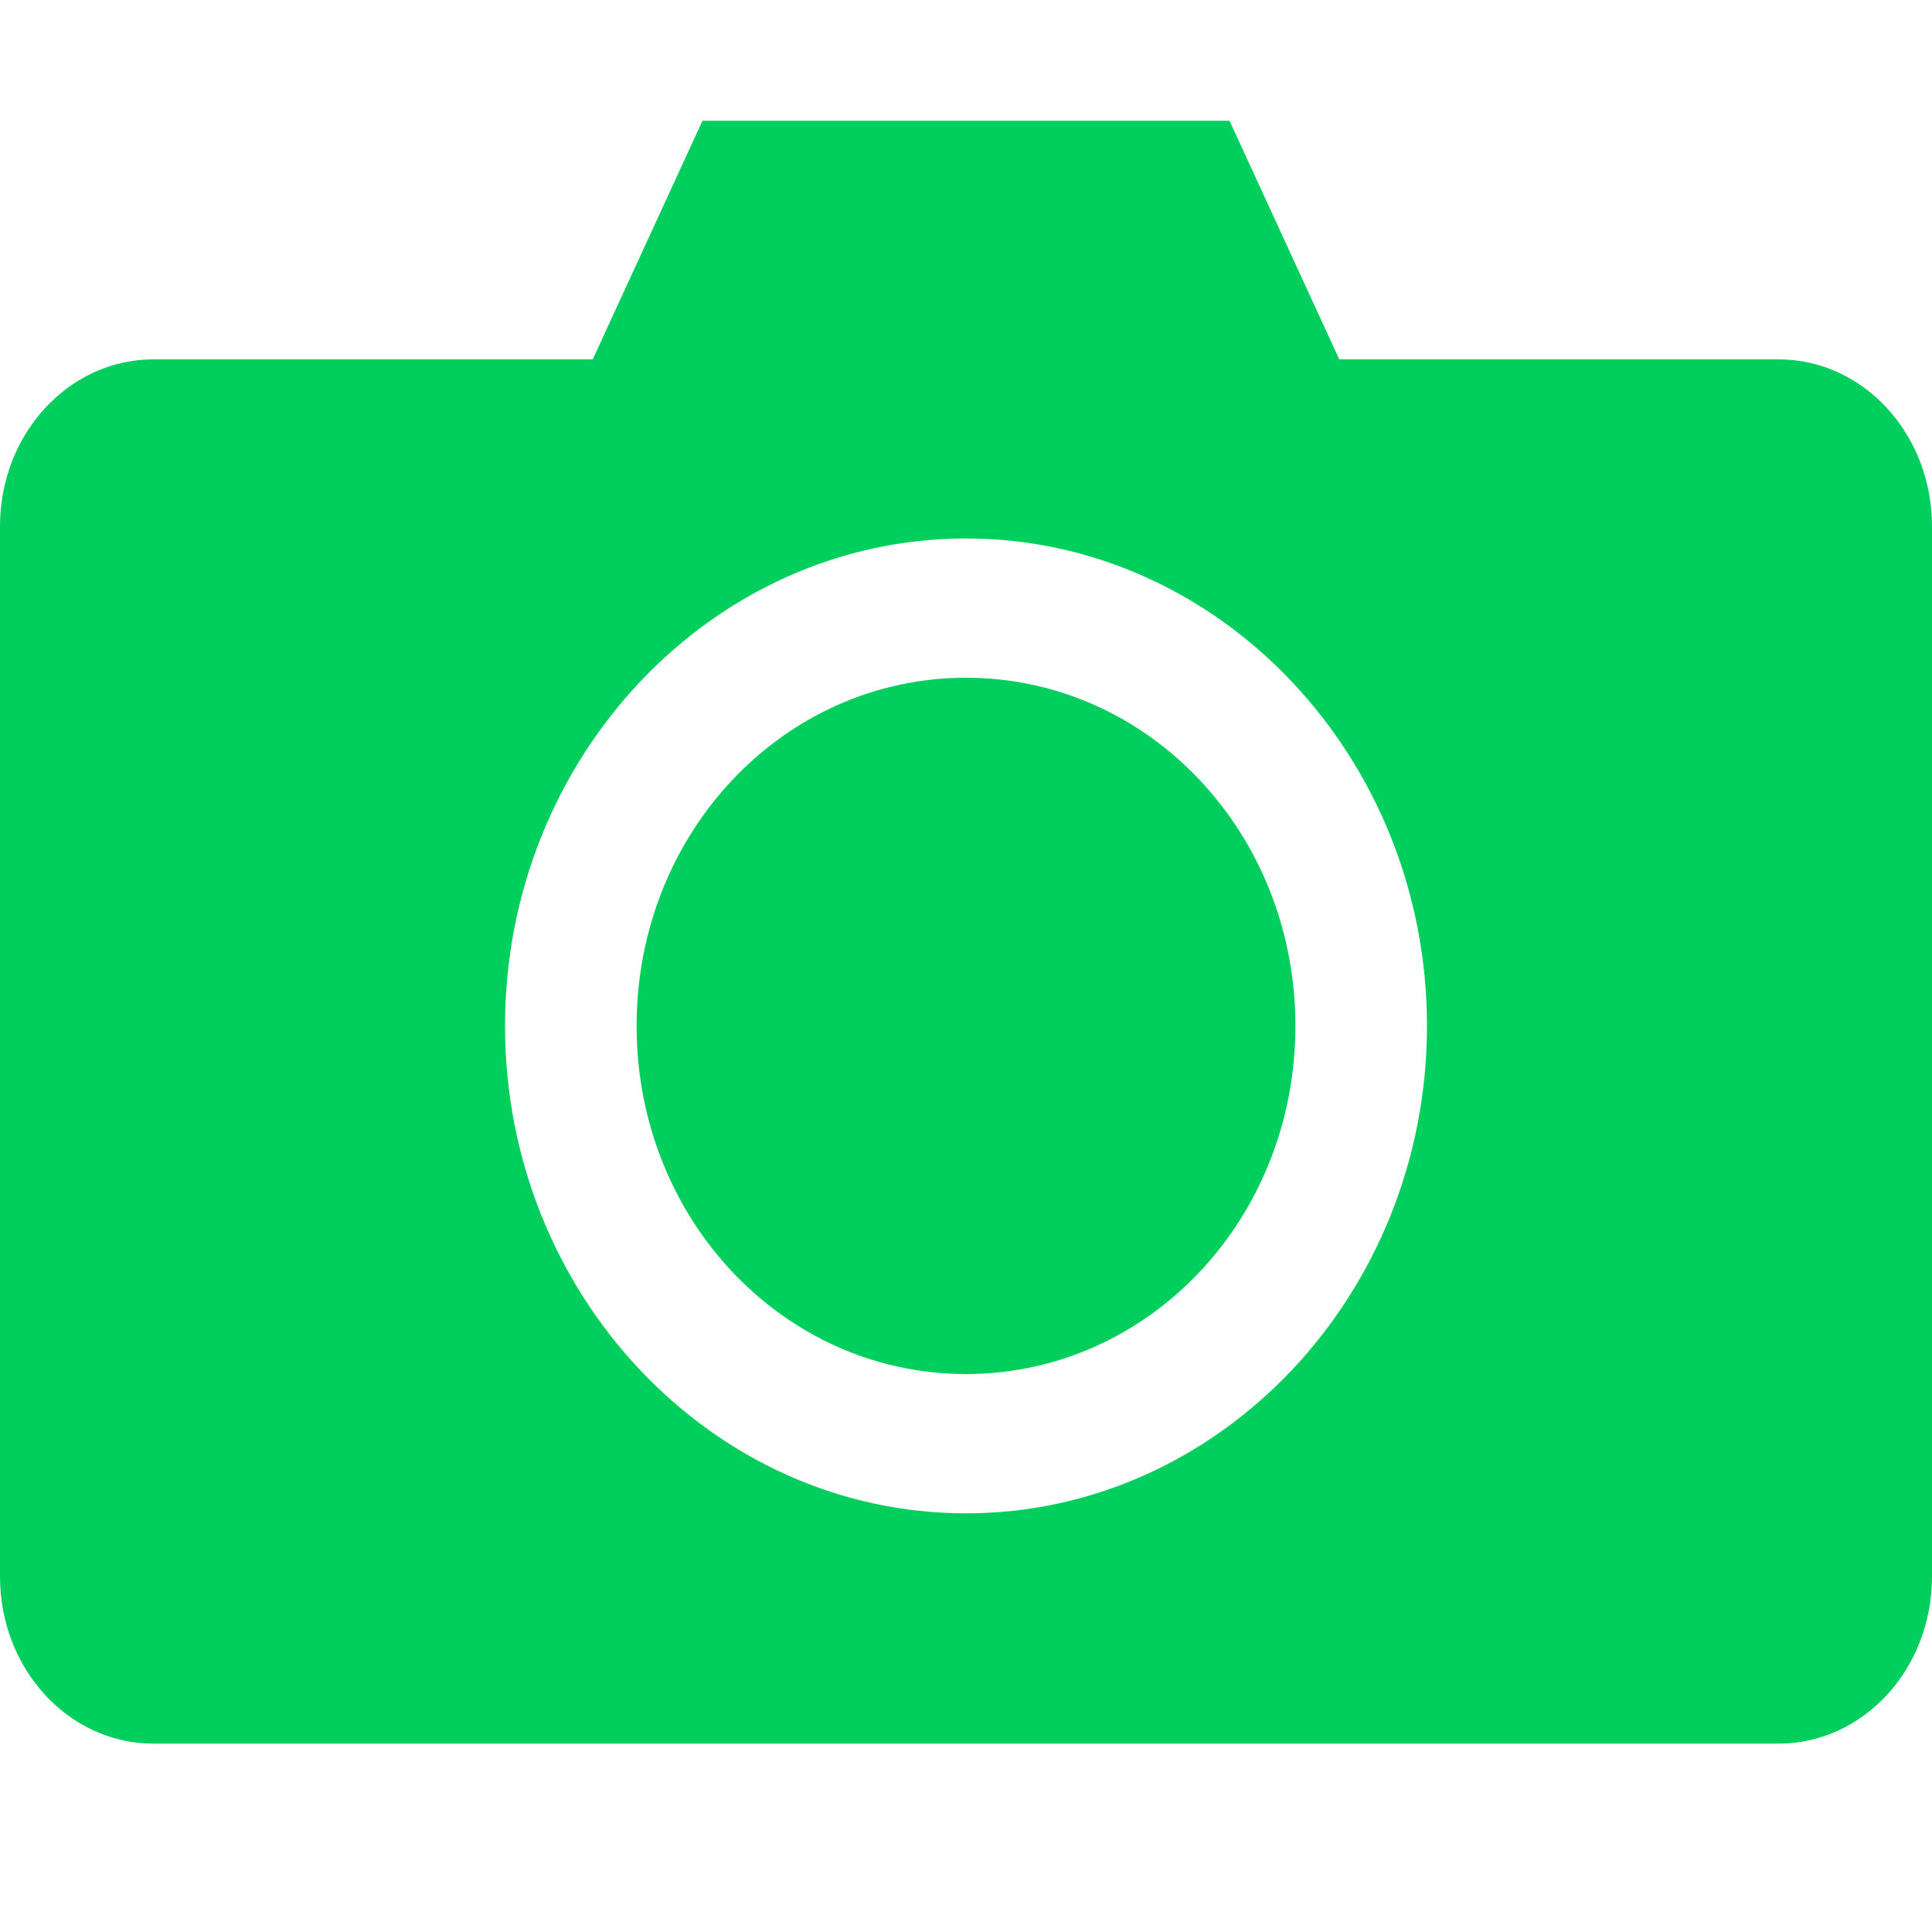
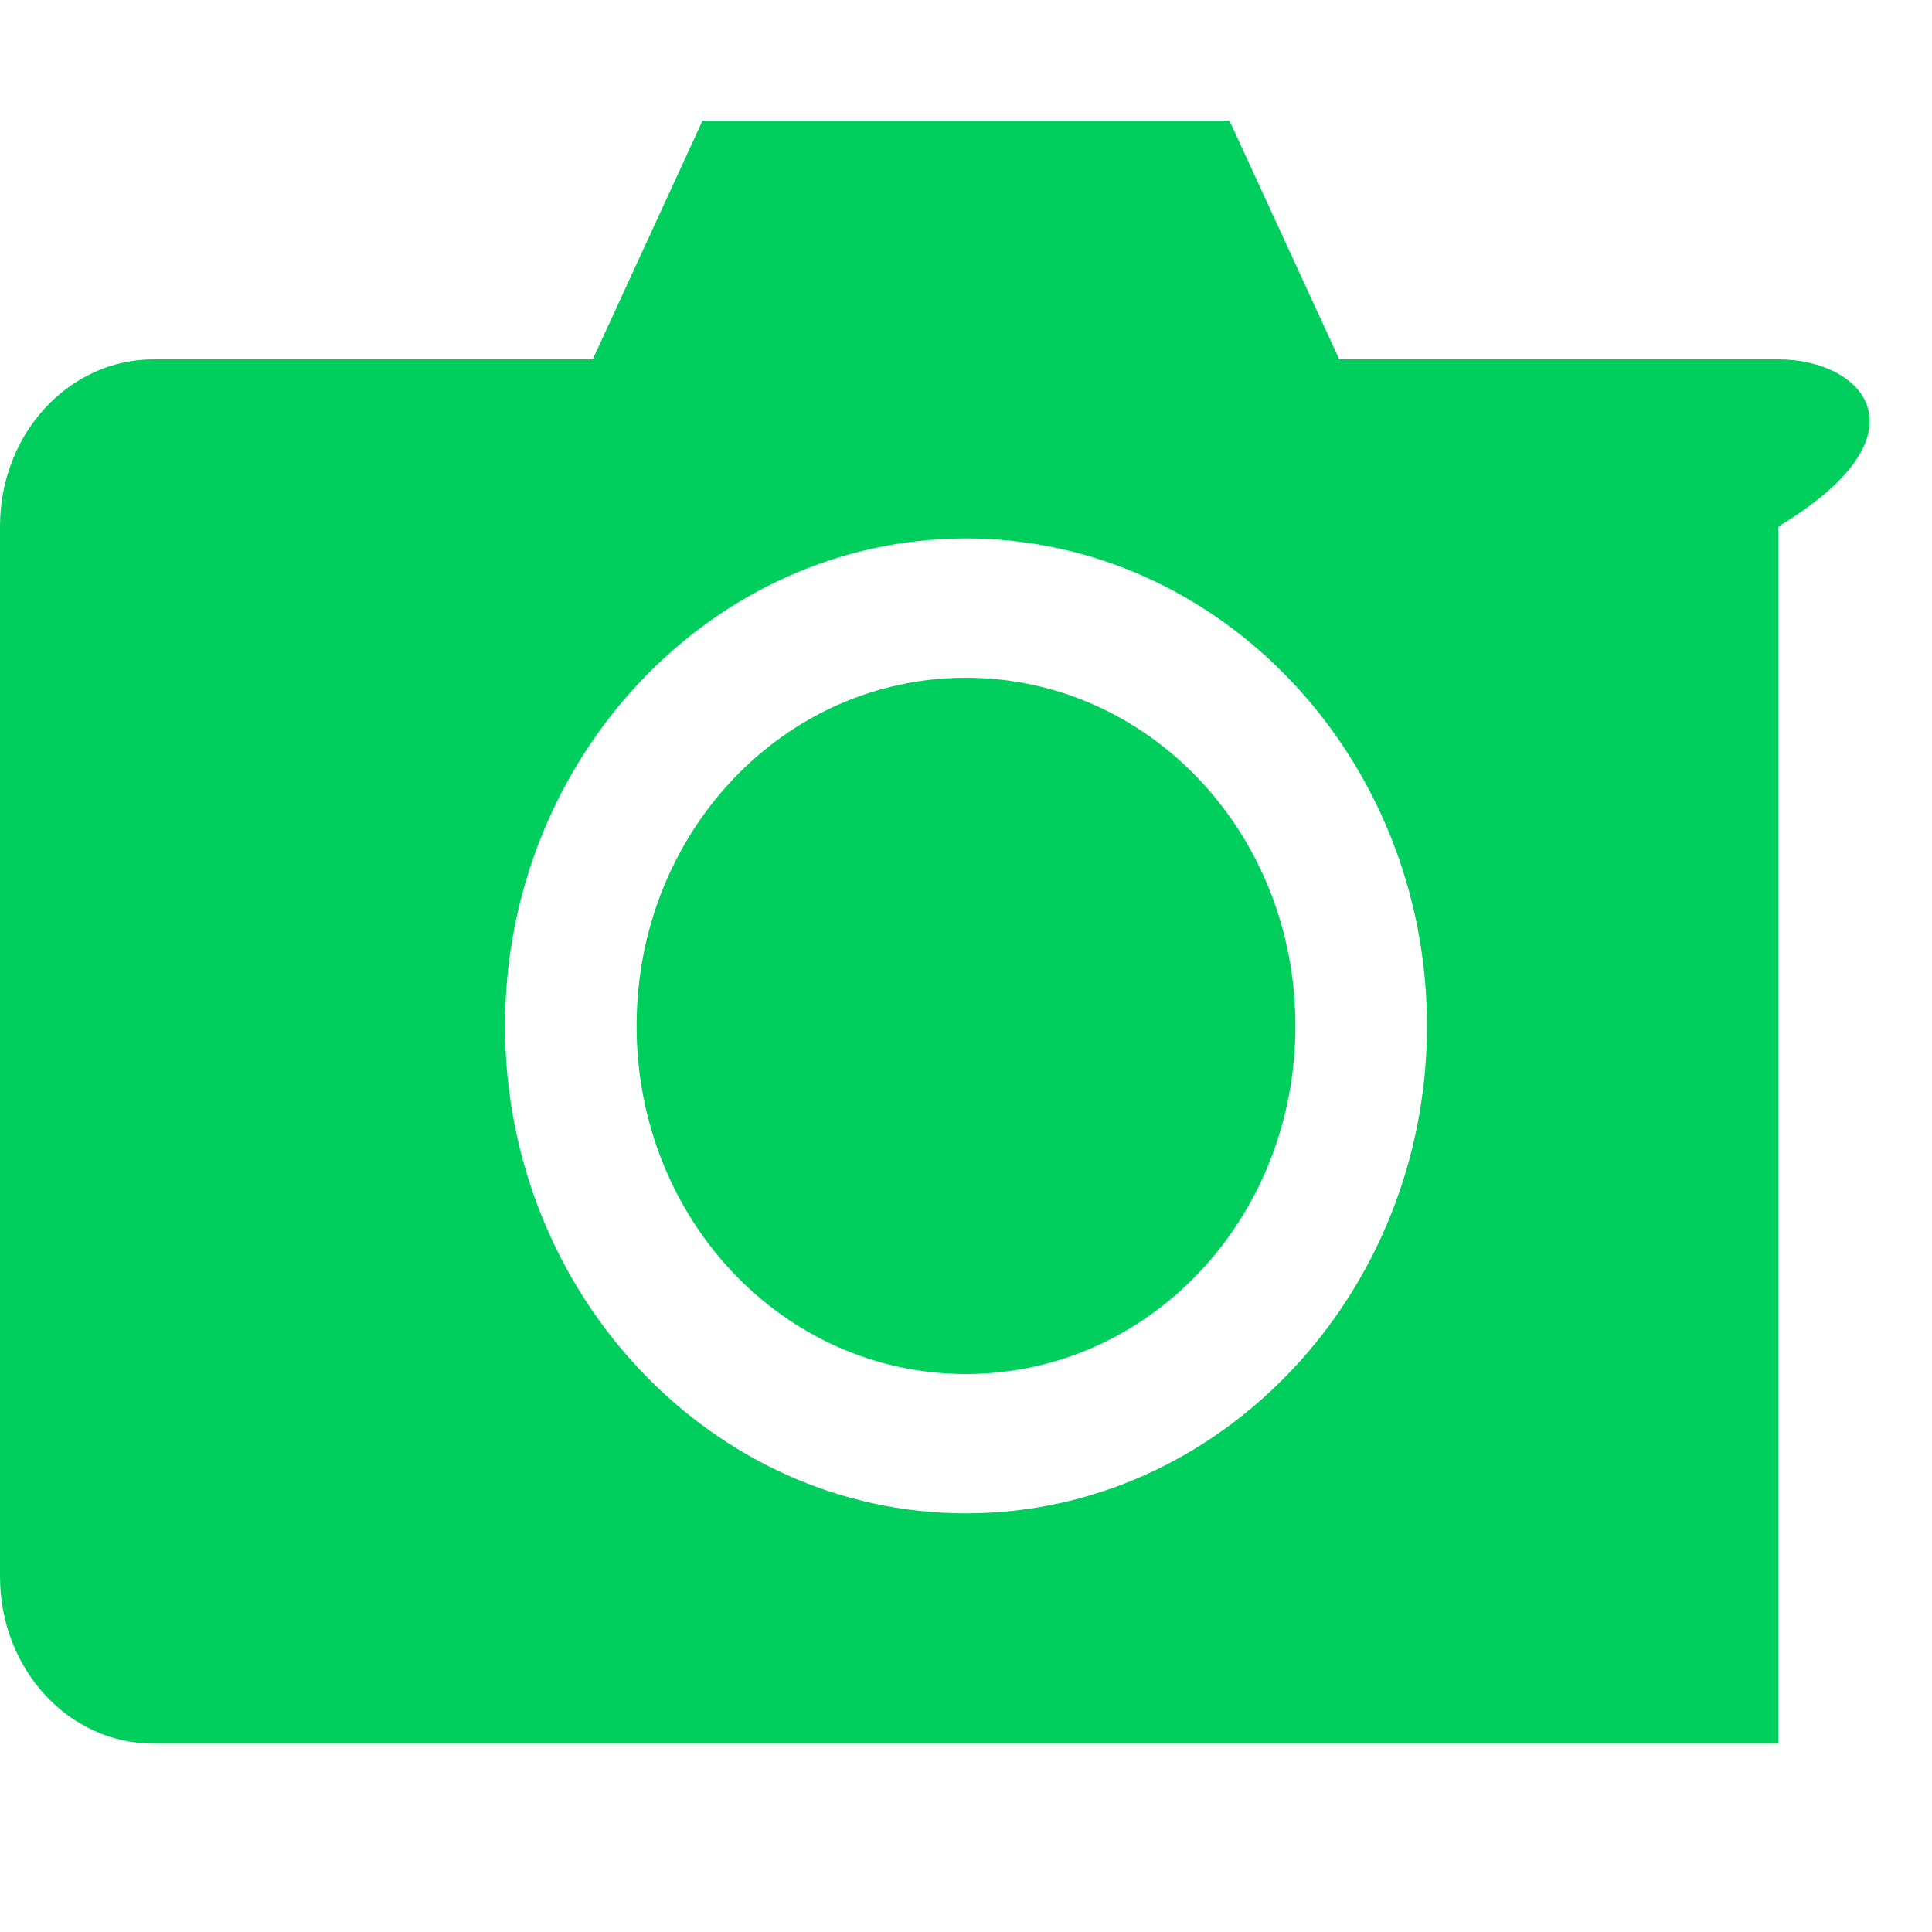
<svg xmlns="http://www.w3.org/2000/svg" width="10" height="10" viewBox="0 0 10 10" fill="none">
-   <path d="M3.636 0.625L3.068 1.86H0.795C0.355 1.86 0 2.246 0 2.725V8.16C0 8.639 0.355 9.025 0.795 9.025H9.205C9.645 9.025 10 8.639 10 8.16V2.725C10 2.246 9.645 1.86 9.205 1.86H6.932L6.364 0.625H3.636ZM5 2.787C6.314 2.787 7.386 3.921 7.386 5.31C7.386 6.699 6.314 7.833 5 7.833C3.686 7.833 2.614 6.699 2.614 5.31C2.614 3.921 3.686 2.787 5 2.787ZM5 3.508C4.055 3.508 3.295 4.311 3.295 5.31C3.295 6.31 4.055 7.112 5 7.112C5.945 7.112 6.705 6.31 6.705 5.31C6.705 4.311 5.945 3.508 5 3.508Z" fill="#00CF5D" />
+   <path d="M3.636 0.625L3.068 1.86H0.795C0.355 1.86 0 2.246 0 2.725V8.16C0 8.639 0.355 9.025 0.795 9.025H9.205V2.725C10 2.246 9.645 1.86 9.205 1.86H6.932L6.364 0.625H3.636ZM5 2.787C6.314 2.787 7.386 3.921 7.386 5.31C7.386 6.699 6.314 7.833 5 7.833C3.686 7.833 2.614 6.699 2.614 5.31C2.614 3.921 3.686 2.787 5 2.787ZM5 3.508C4.055 3.508 3.295 4.311 3.295 5.31C3.295 6.31 4.055 7.112 5 7.112C5.945 7.112 6.705 6.31 6.705 5.31C6.705 4.311 5.945 3.508 5 3.508Z" fill="#00CF5D" />
</svg>